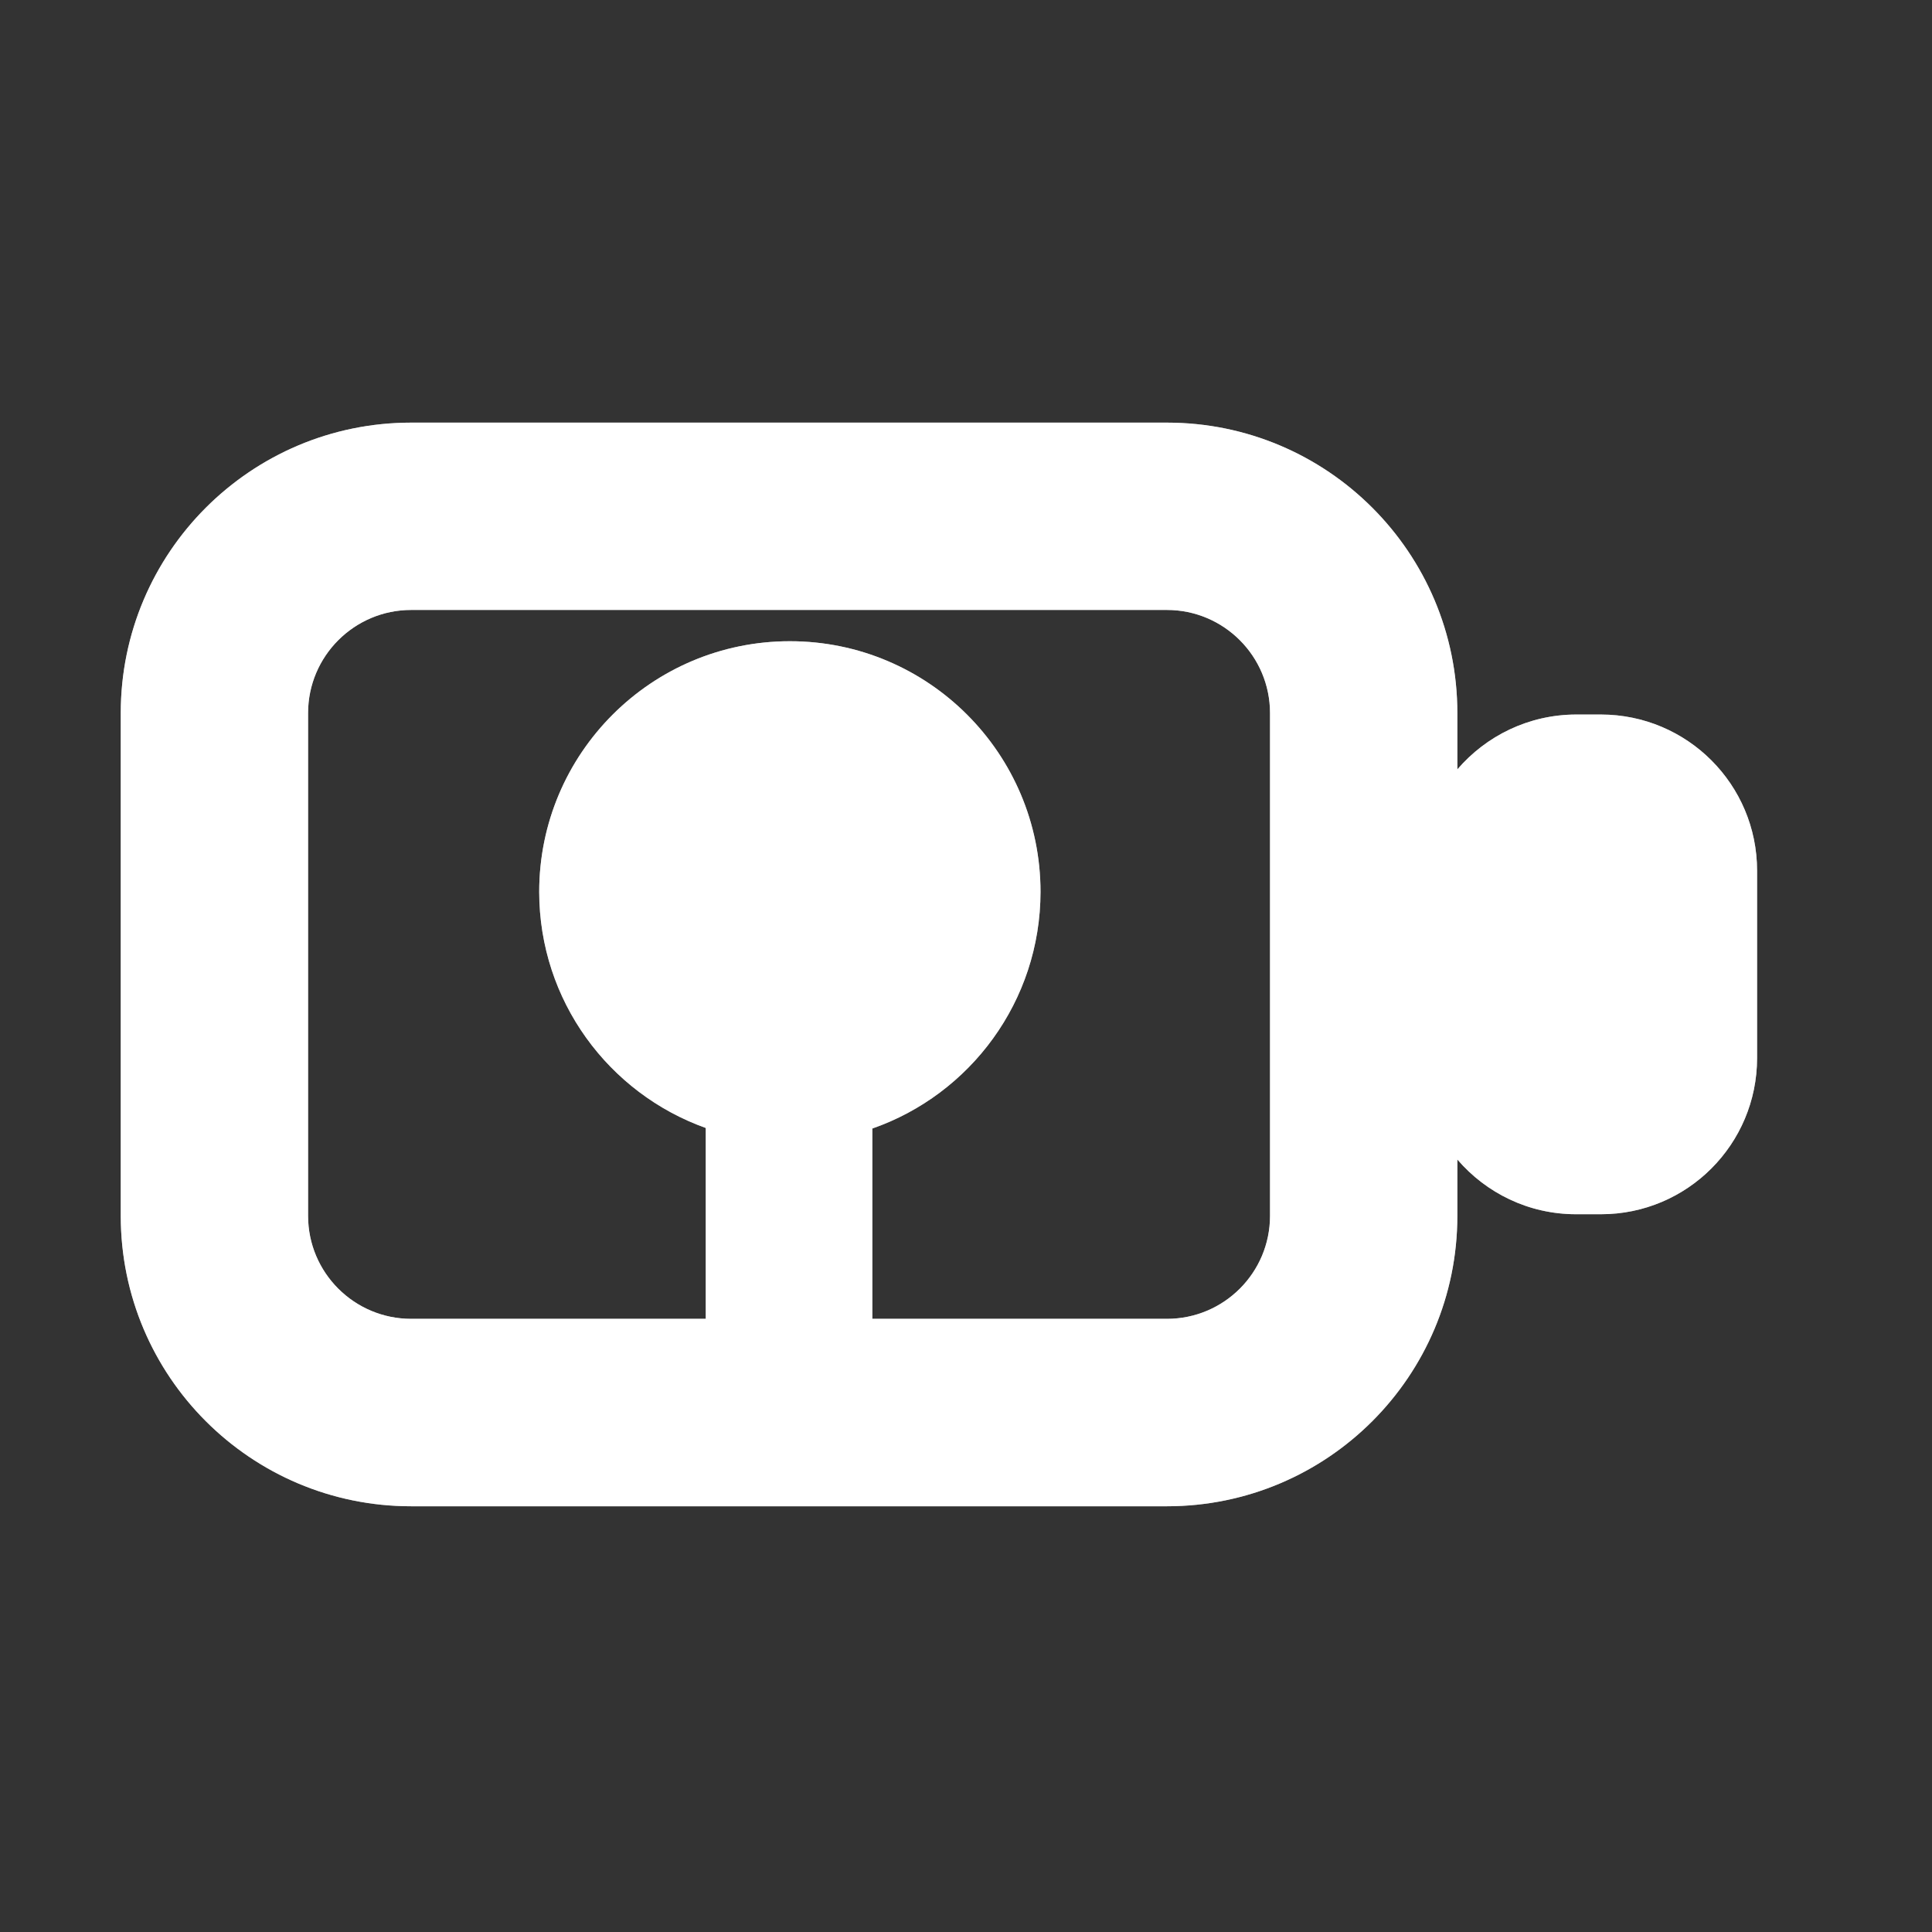
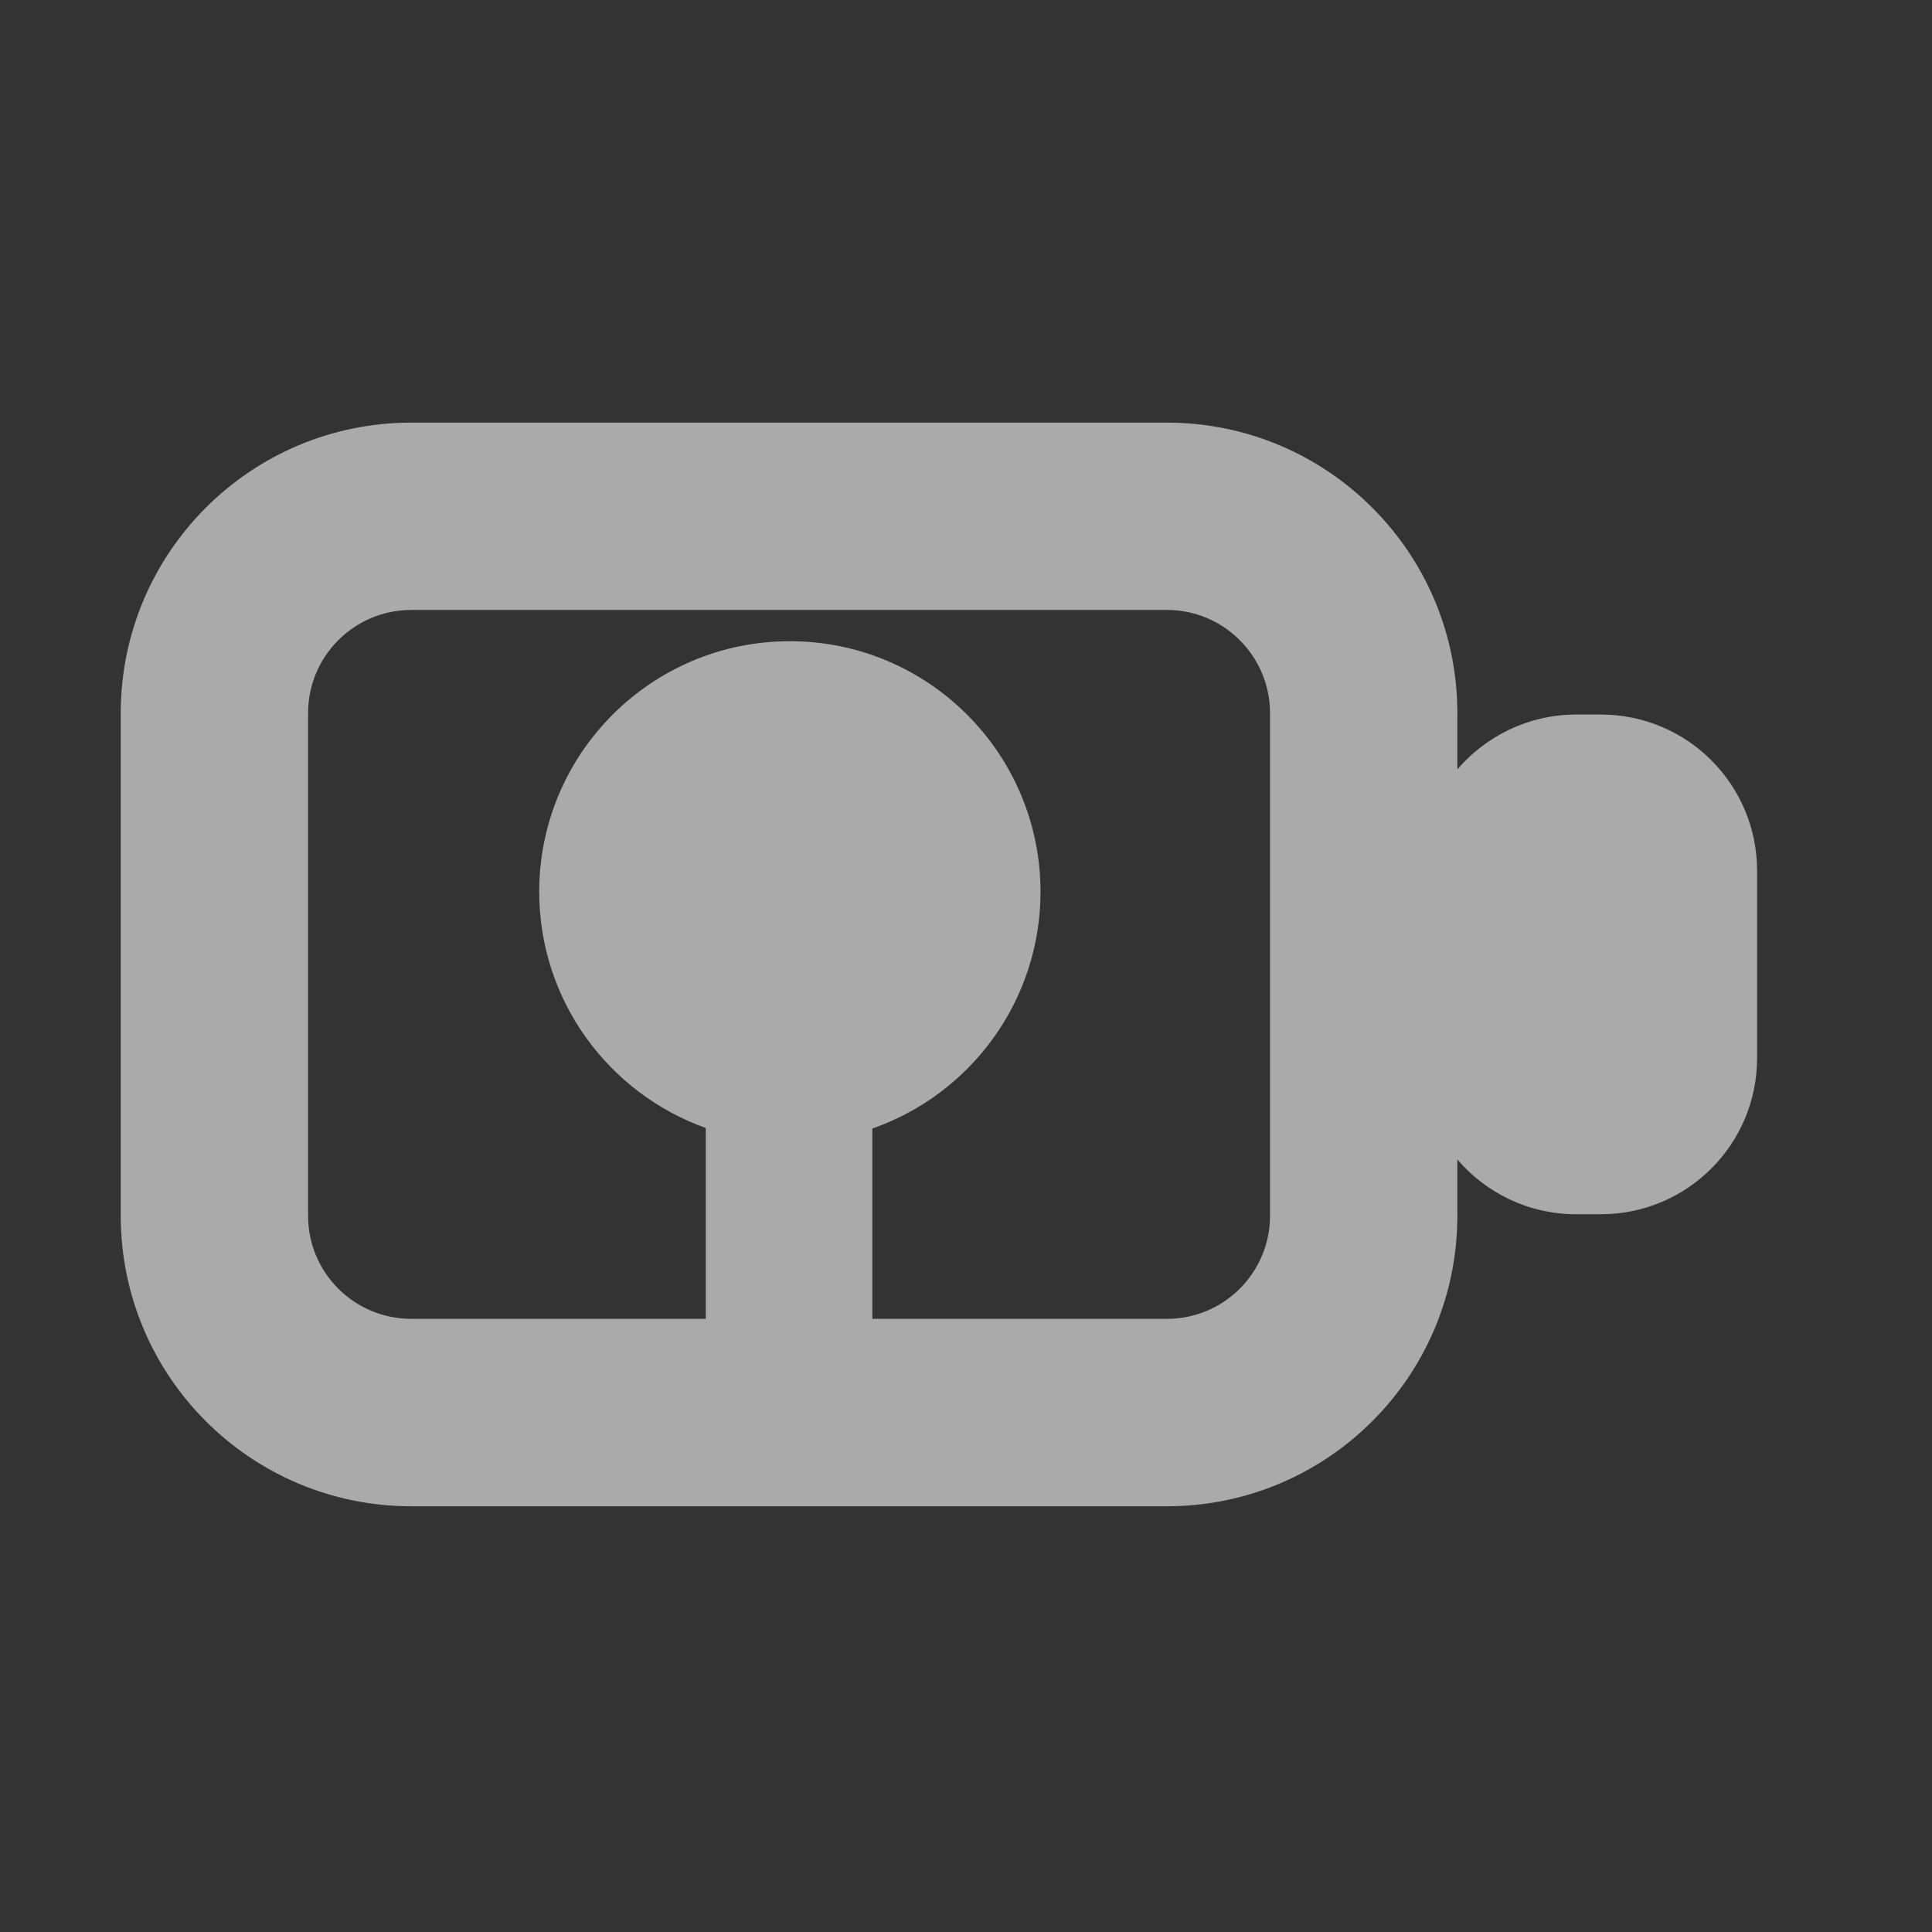
<svg xmlns="http://www.w3.org/2000/svg" width="56px" height="56px" viewBox="0 0 56 56" version="1.1">
  <rect x="0" y="0" width="56" height="56" fill="#333333" stroke="none" />
  <g id="surface1">
    <path style=" stroke:none;fill-rule:nonzero;fill:rgb(66.667%,66.667%,66.667%);fill-opacity:1;" d="M 33.824 12.25 C 38.473 12.25 42.242 16.02 42.242 20.668 L 42.242 22.301 C 43.074 21.332 44.305 20.715 45.68 20.711 L 46.406 20.711 C 48.906 20.715 50.93 22.738 50.93 25.238 L 50.93 30.668 C 50.93 33.168 48.906 35.195 46.406 35.195 L 45.68 35.195 C 44.305 35.195 43.074 34.578 42.242 33.609 L 42.242 35.242 C 42.242 39.891 38.473 43.66 33.824 43.66 L 11.918 43.66 C 7.27 43.66 3.5 39.891 3.5 35.242 L 3.5 20.668 C 3.5 16.02 7.27 12.25 11.918 12.25 Z M 11.918 17.68 C 10.27 17.68 8.93 19.02 8.93 20.668 L 8.93 35.242 C 8.93 36.891 10.27 38.227 11.918 38.227 L 20.457 38.227 L 20.457 32.695 C 17.645 31.691 15.633 29.008 15.629 25.852 C 15.629 21.84 18.883 18.586 22.895 18.586 C 26.906 18.586 30.16 21.84 30.16 25.852 C 30.156 29.023 28.121 31.723 25.285 32.711 L 25.285 38.227 L 33.824 38.227 C 35.473 38.227 36.812 36.891 36.812 35.242 L 36.812 20.668 C 36.812 19.02 35.473 17.68 33.824 17.68 Z M 11.918 17.68 " />
-     <path style=" stroke:none;fill-rule:nonzero;fill:rgb(100%,100%,100%);fill-opacity:1;" d="M 33.824 12.25 C 38.473 12.25 42.242 16.02 42.242 20.668 L 42.242 22.301 C 43.074 21.332 44.305 20.715 45.68 20.711 L 46.406 20.711 C 48.906 20.715 50.93 22.738 50.93 25.238 L 50.93 30.668 C 50.93 33.168 48.906 35.195 46.406 35.195 L 45.68 35.195 C 44.305 35.195 43.074 34.578 42.242 33.609 L 42.242 35.242 C 42.242 39.891 38.473 43.66 33.824 43.66 L 11.918 43.66 C 7.27 43.66 3.5 39.891 3.5 35.242 L 3.5 20.668 C 3.5 16.02 7.27 12.25 11.918 12.25 Z M 11.918 17.68 C 10.27 17.68 8.93 19.02 8.93 20.668 L 8.93 35.242 C 8.93 36.891 10.27 38.227 11.918 38.227 L 20.457 38.227 L 20.457 32.695 C 17.645 31.691 15.633 29.008 15.629 25.852 C 15.629 21.84 18.883 18.586 22.895 18.586 C 26.906 18.586 30.16 21.84 30.16 25.852 C 30.156 29.023 28.121 31.723 25.285 32.711 L 25.285 38.227 L 33.824 38.227 C 35.473 38.227 36.812 36.891 36.812 35.242 L 36.812 20.668 C 36.812 19.02 35.473 17.68 33.824 17.68 Z M 11.918 17.68 " />
  </g>
</svg>